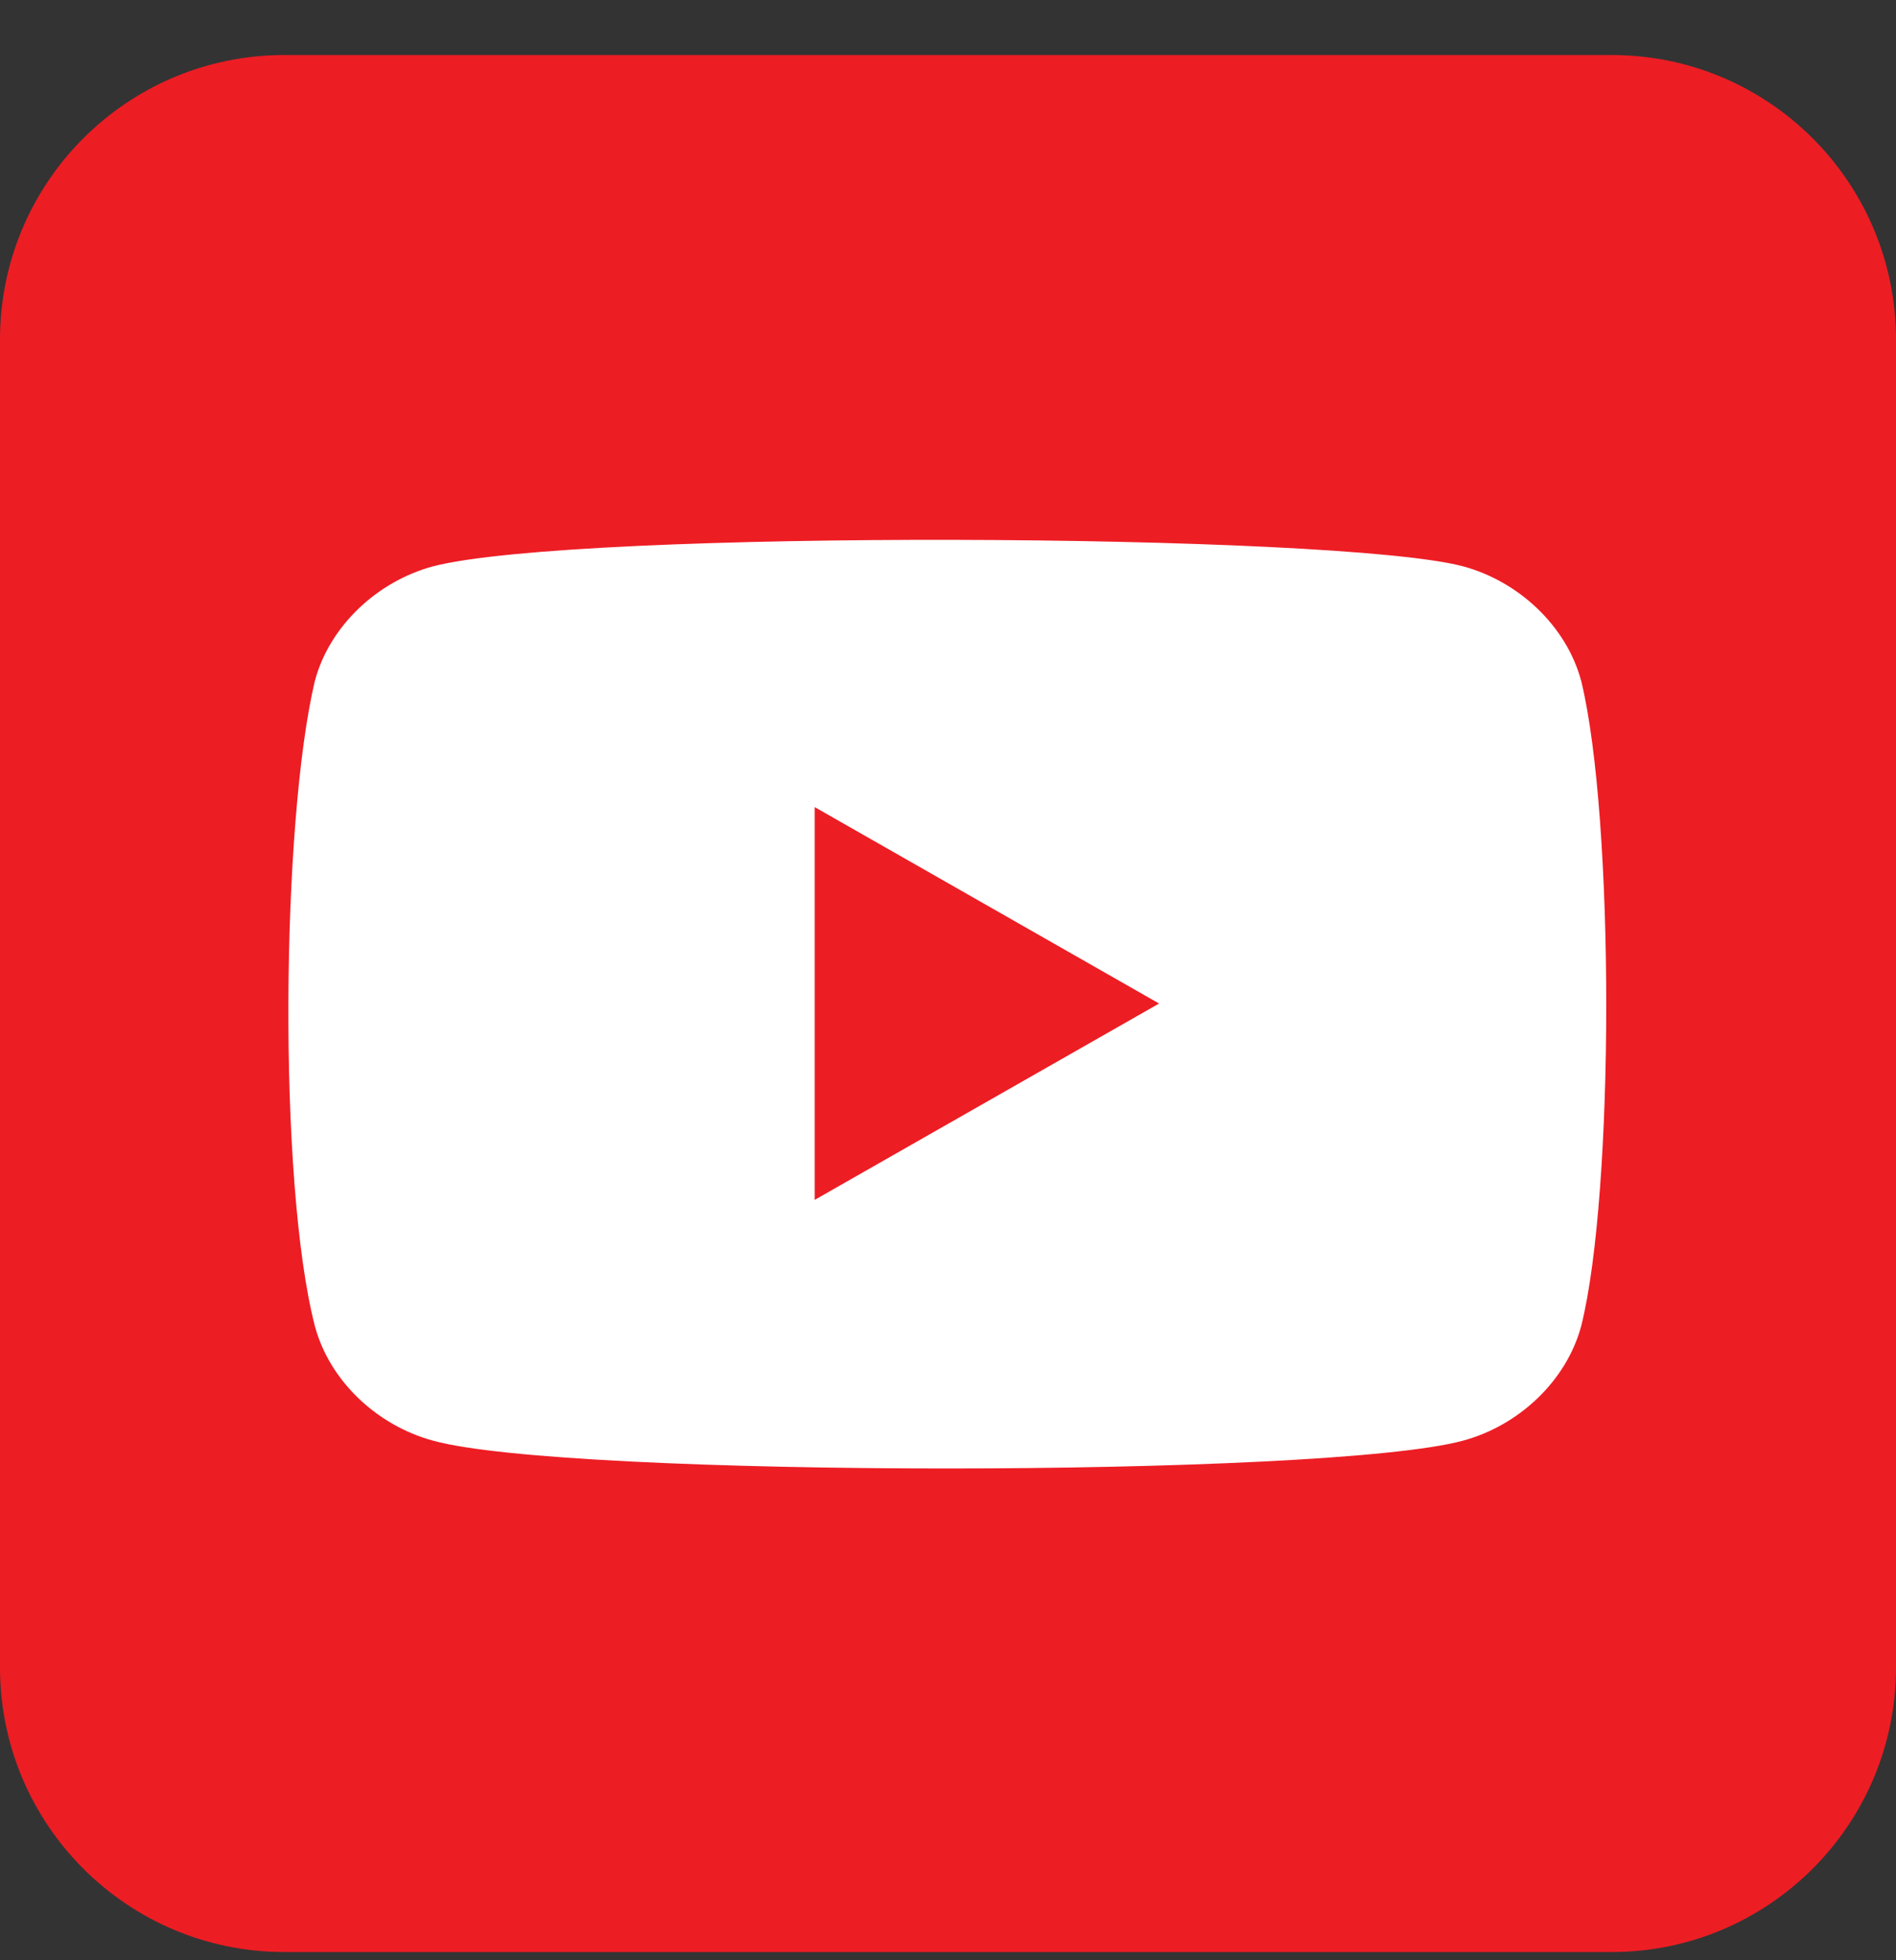
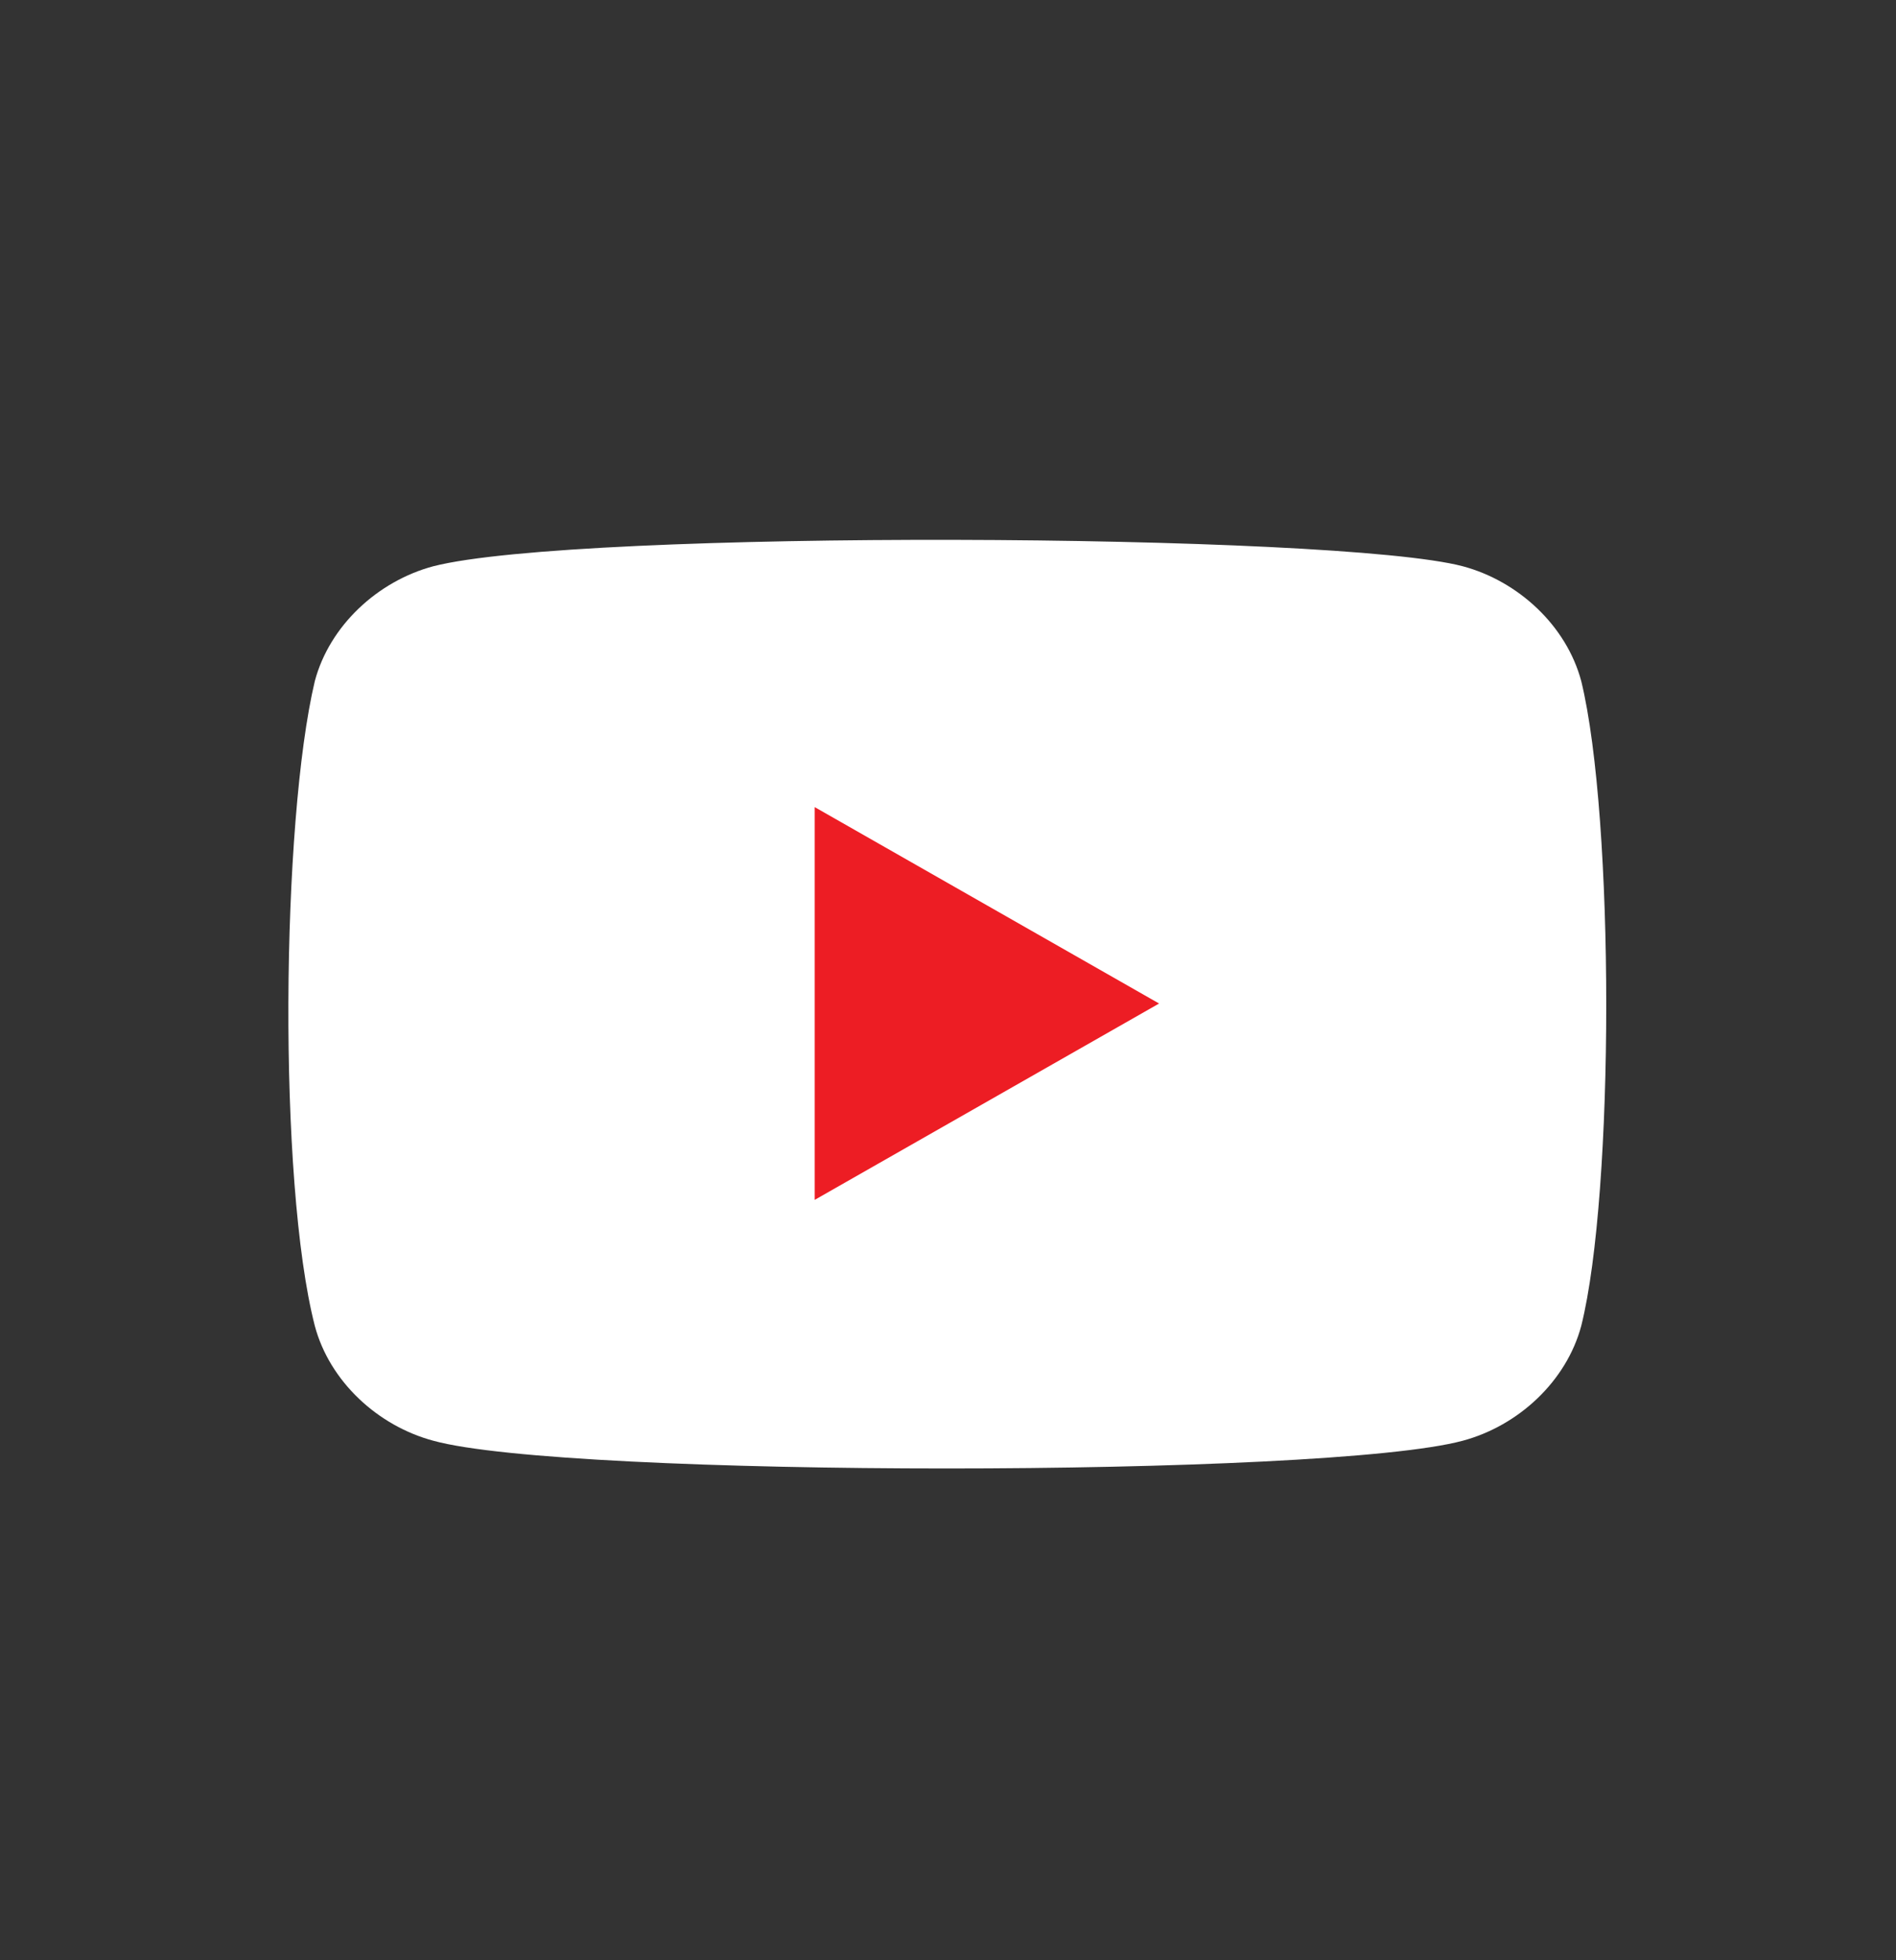
<svg xmlns="http://www.w3.org/2000/svg" width="30" height="31" viewBox="0 0 30 31" fill="none">
  <rect x="0" y="0" width="30" height="31" fill="#333333" stroke="none" />
-   <path d="M25.5 0.87H4.5C2.015 0.87 0 2.884 0 5.37V26.37C0 28.855 2.015 30.87 4.5 30.87H25.5C27.985 30.87 30 28.855 30 26.37V5.37C30 2.884 27.985 0.87 25.5 0.87Z" fill="#ED1D24" />
  <path d="M25.02 10.772C24.785 9.893 24.023 9.19 23.145 8.955C21.152 8.428 9.141 8.369 6.856 8.955C5.977 9.19 5.215 9.893 4.981 10.772C4.453 12.998 4.395 18.682 4.981 20.967C5.215 21.846 5.977 22.549 6.856 22.784C8.965 23.369 20.977 23.369 23.145 22.784C24.023 22.549 24.785 21.846 25.02 20.967C25.547 18.858 25.547 12.94 25.02 10.772Z" fill="white" />
  <path d="M12.891 12.764V18.975L18.34 15.87" fill="#ED1D24" />
</svg>